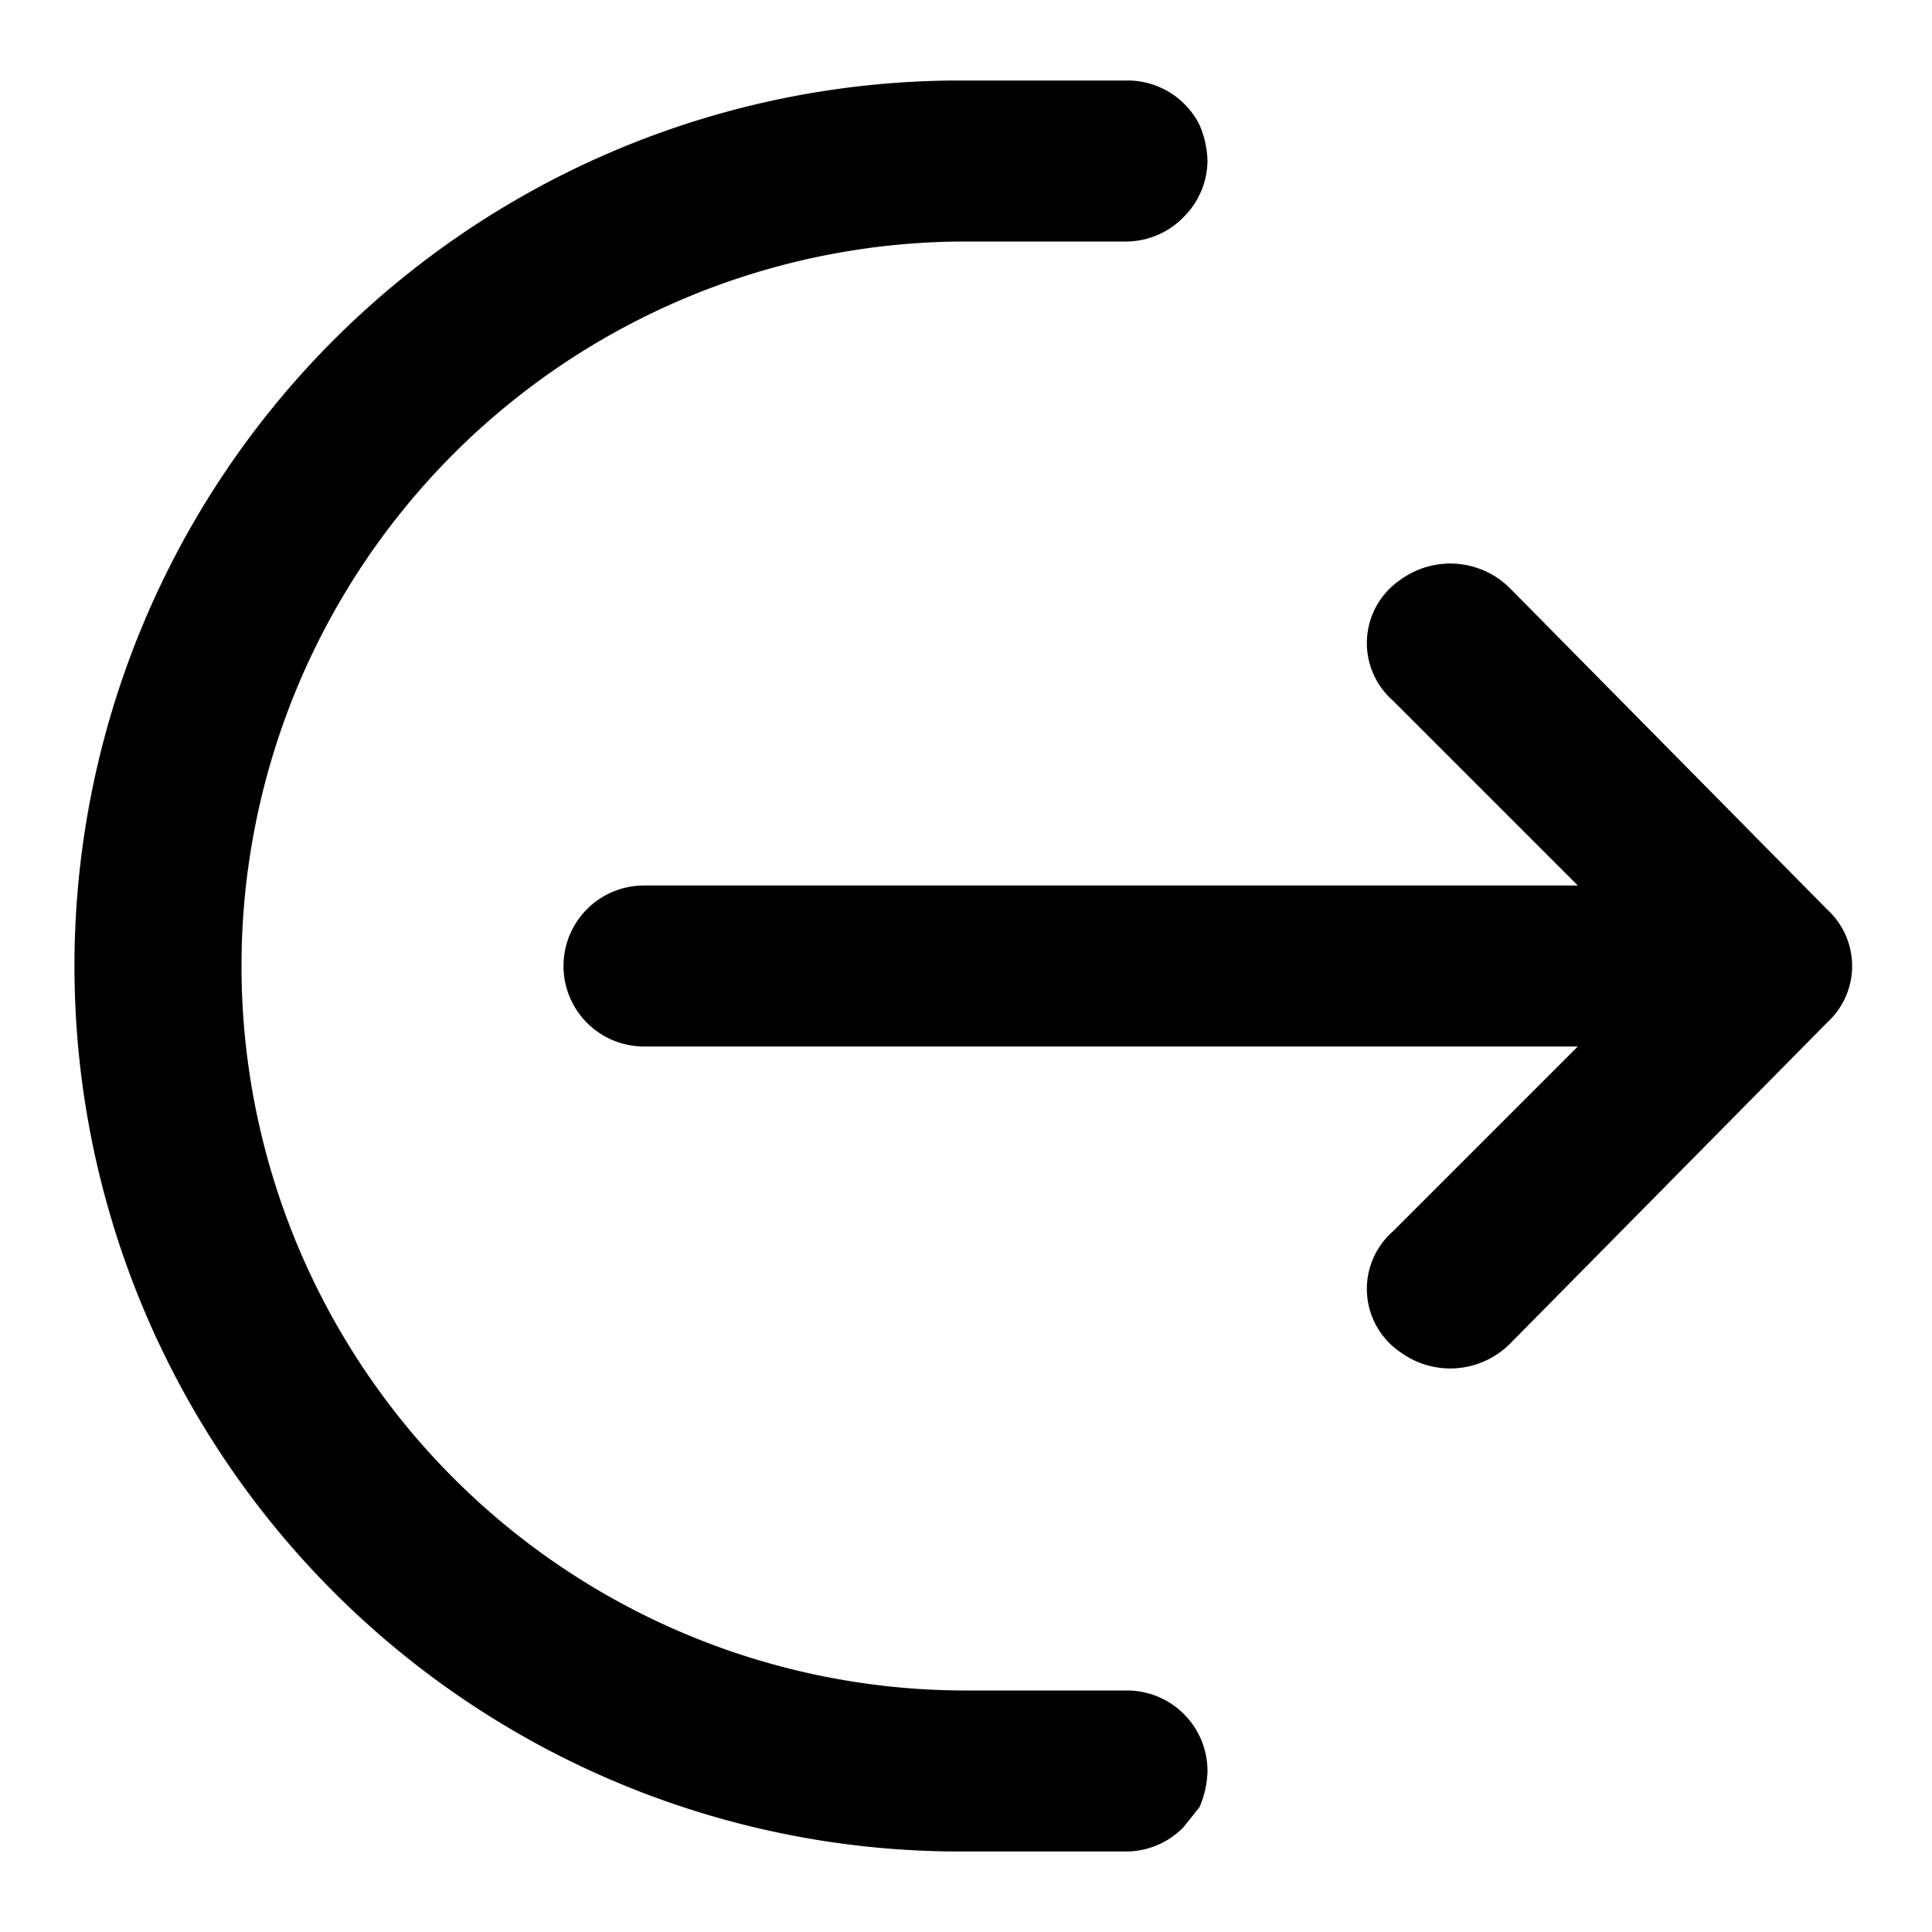
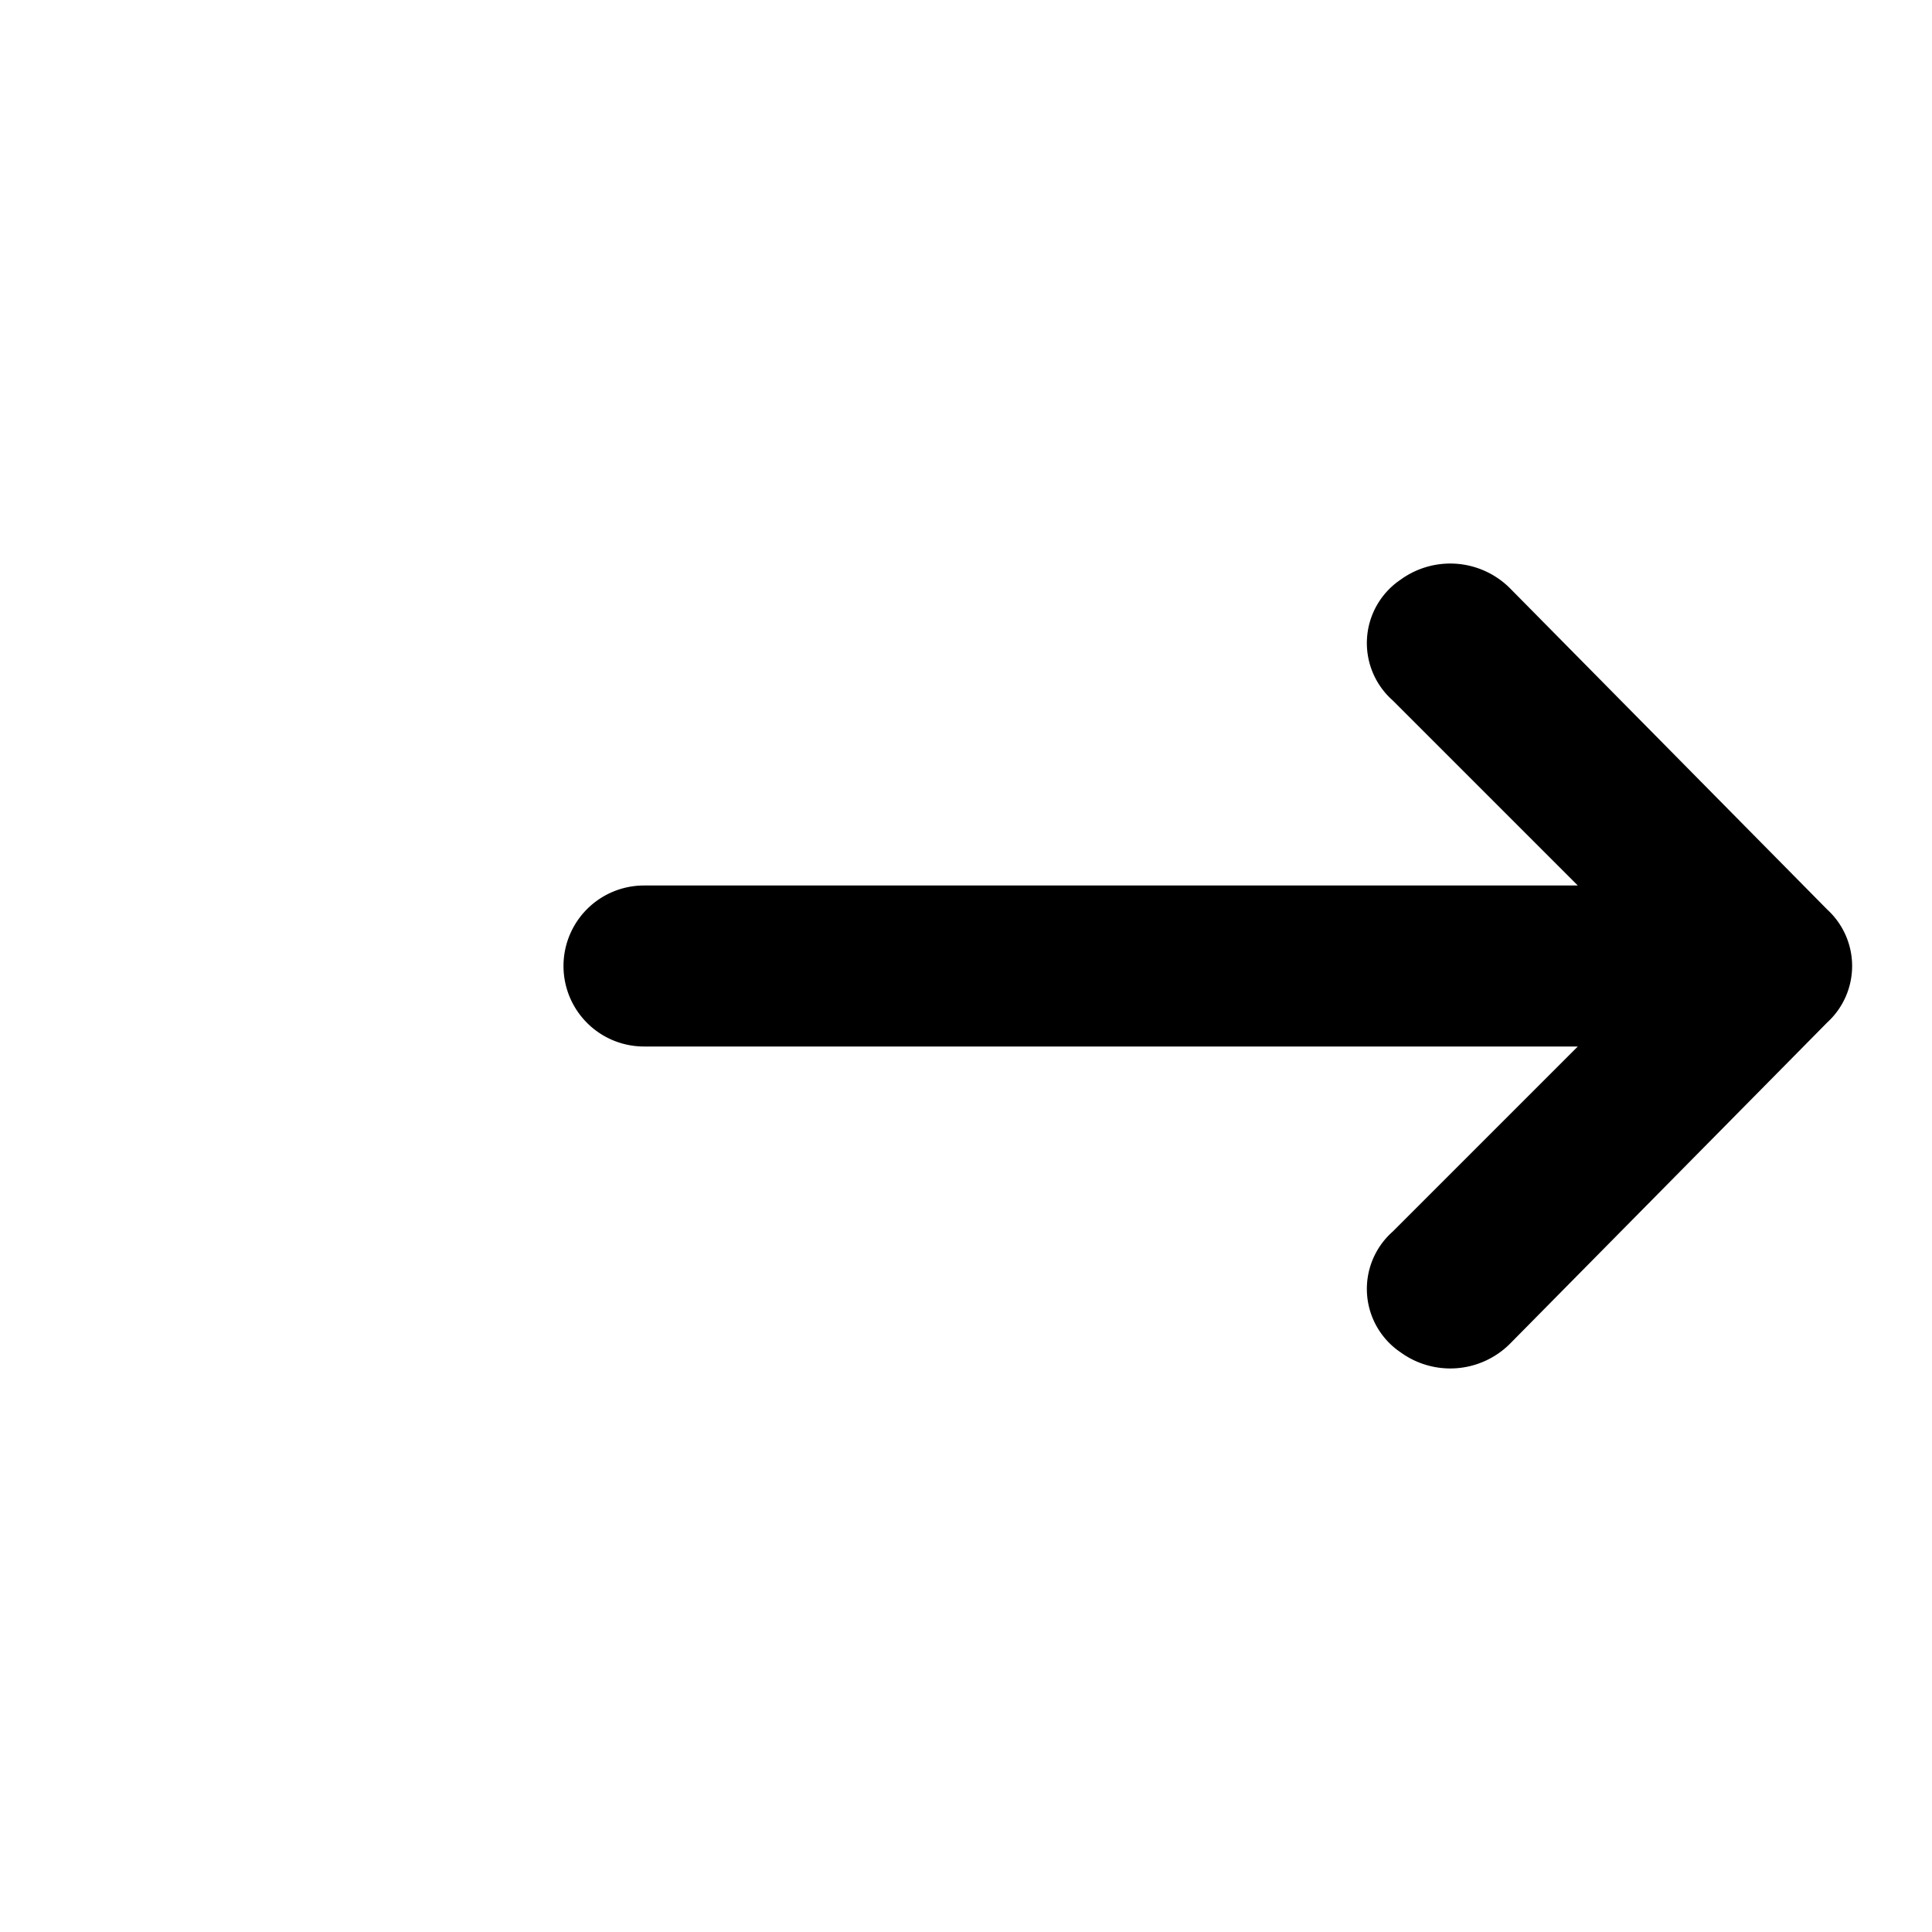
<svg xmlns="http://www.w3.org/2000/svg" width="800px" height="800px" viewBox="0 0 48 48">
  <title>output</title>
  <g id="Layer_2" data-name="Layer 2">
    <g id="invisible_box" data-name="invisible box">
-       <rect width="48" height="48" fill="none" />
-     </g>
+       </g>
    <g id="Layer_6" data-name="Layer 6">
      <g>
        <path d="M45.4,22.6l-7.9-8a2.1,2.1,0,0,0-2.7-.2,1.9,1.9,0,0,0-.2,3L39.2,22H16a2,2,0,0,0,0,4H39.2l-4.6,4.6a1.9,1.9,0,0,0,.2,3,2.1,2.1,0,0,0,2.7-.2l7.9-8A1.9,1.9,0,0,0,45.4,22.6Z" />
-         <path d="M28,42H24A18,18,0,0,1,24,6h4a2,2,0,0,0,1.4-.6A2,2,0,0,0,30,4a2.4,2.4,0,0,0-.2-.9A2,2,0,0,0,28,2H23.8a22,22,0,0,0,.1,44H28a2,2,0,0,0,1.4-.6l.4-.5A2.4,2.4,0,0,0,30,44,2,2,0,0,0,28,42Z" />
      </g>
    </g>
  </g>
</svg>